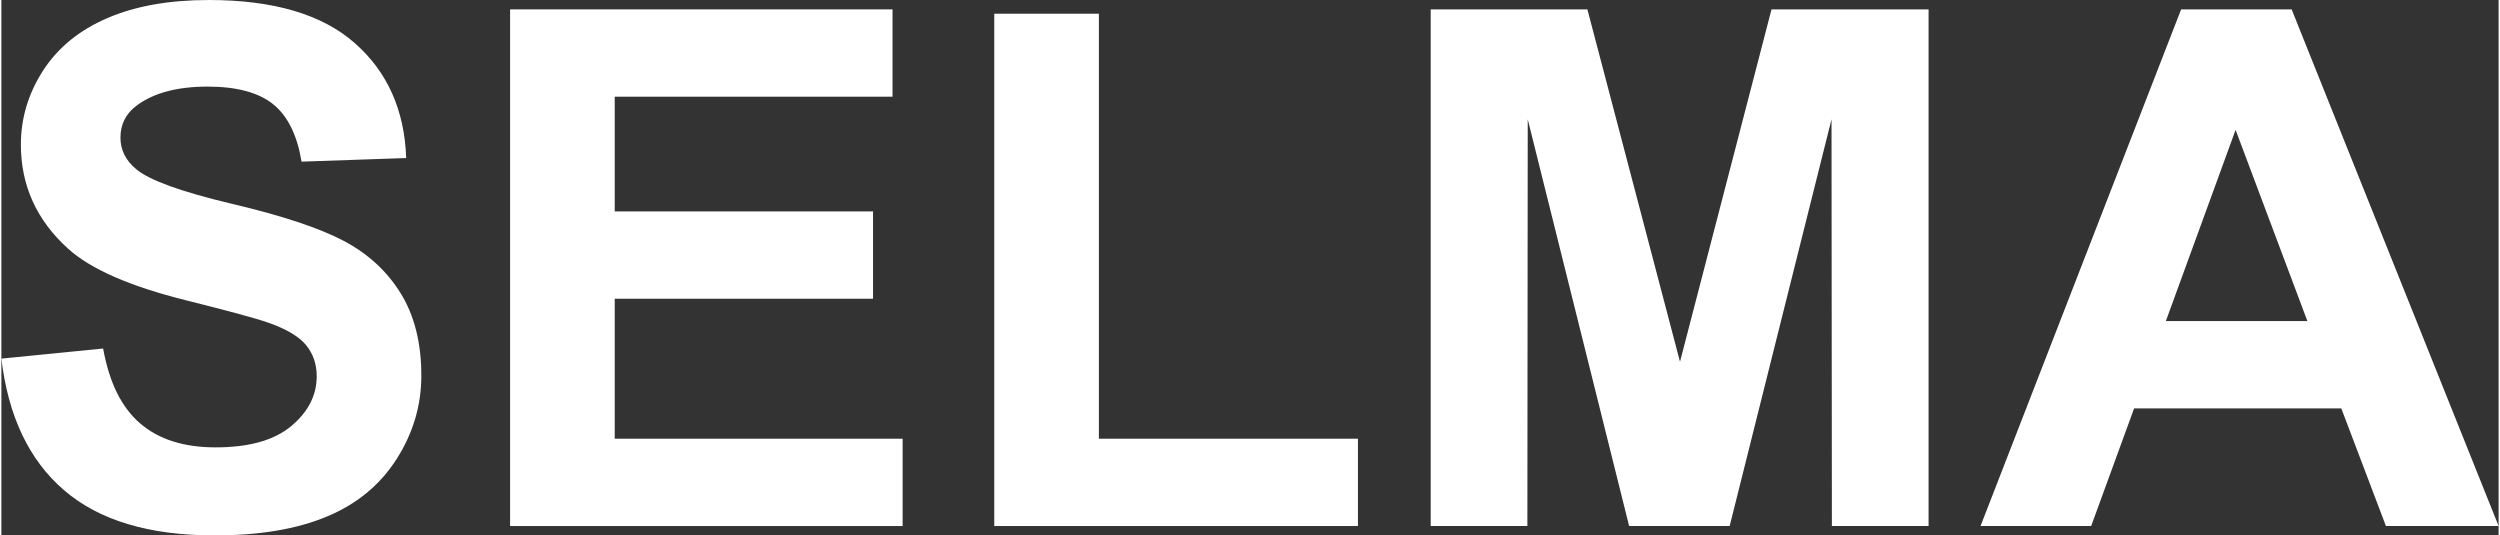
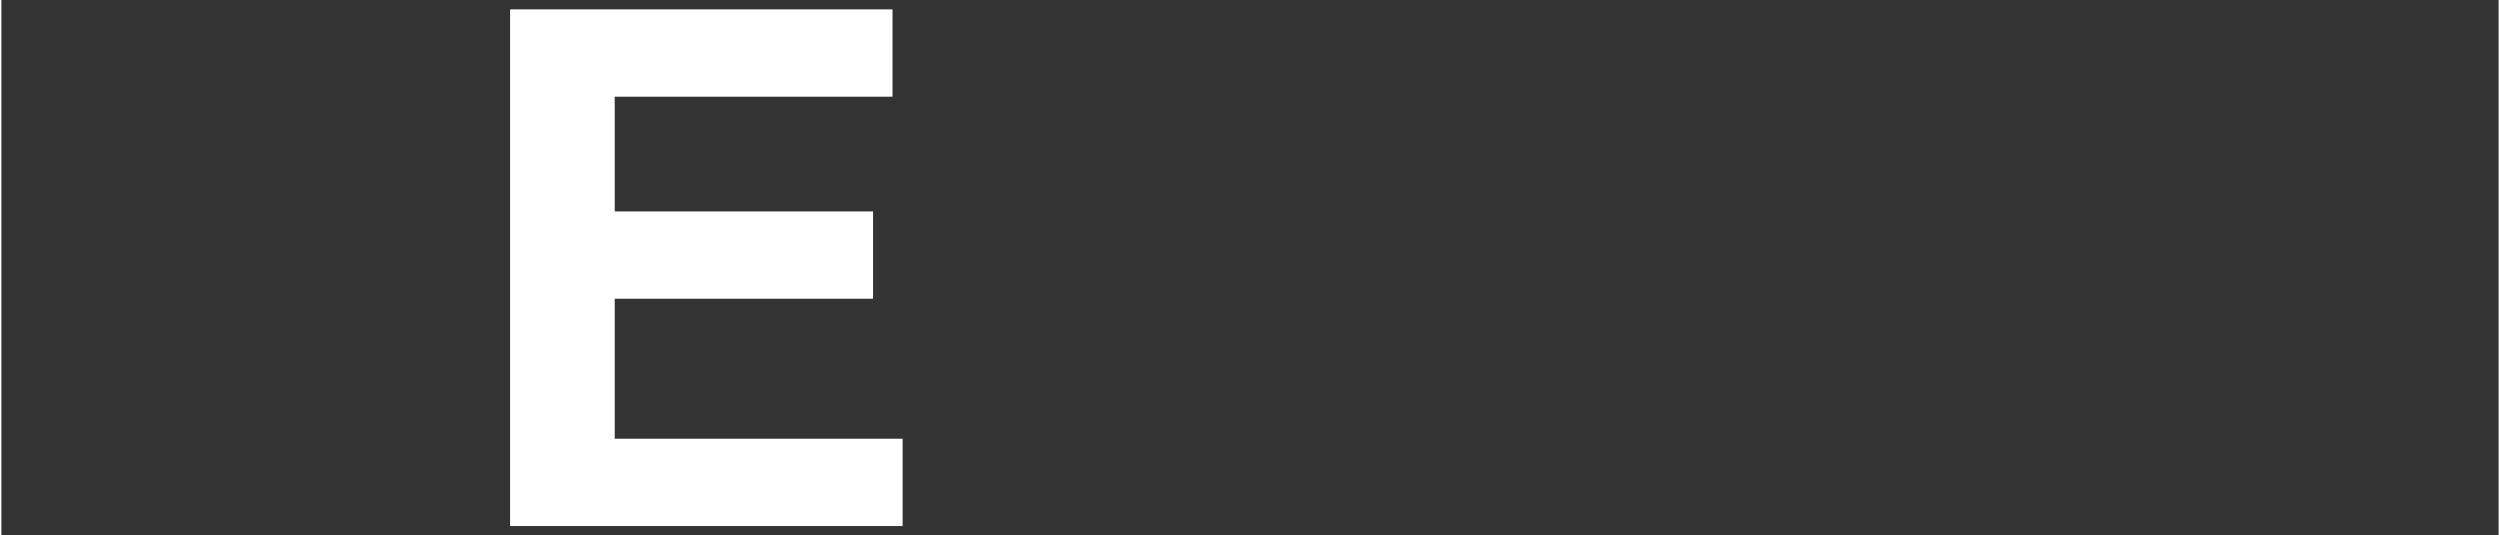
<svg xmlns="http://www.w3.org/2000/svg" xml:space="preserve" width="1144px" height="245px" version="1.0" style="shape-rendering:geometricPrecision; text-rendering:geometricPrecision; image-rendering:optimizeQuality; fill-rule:evenodd; clip-rule:evenodd" viewBox="0 0 902264 193445">
  <rect x="0" y="0" width="902264" height="193445" fill="#333333" stroke="none" />
  <defs>
    <style type="text/css">
   
    .fil0 {fill:white;fill-rule:nonzero}
   
  </style>
  </defs>
  <g id="Capa_x0020_1">
-     <path class="fil0" d="M0 129572l36760 -3650c2215,12297 6648,21291 13383,27070 6735,5779 15816,8647 27243,8647 12080,0 21205,-2564 27331,-7691 6127,-5127 9212,-11123 9212,-17989 0,-4432 -1303,-8169 -3867,-11298 -2563,-3084 -7083,-5778 -13514,-8038 -4388,-1563 -14382,-4258 -30025,-8169 -20117,-5040 -34239,-11210 -42364,-18553 -11428,-10298 -17120,-22855 -17120,-37673 0,-9515 2694,-18466 8039,-26765 5388,-8299 13122,-14600 23245,-18945 10125,-4345 22292,-6518 36631,-6518 23333,0 40930,5171 52706,15556 11818,10384 17989,24202 18597,41539l-37803 1304c-1607,-9647 -5041,-16555 -10297,-20769 -5258,-4216 -13167,-6345 -23682,-6345 -10862,0 -19379,2259 -25506,6779 -3953,2911 -5952,6778 -5952,11645 0,4431 1868,8212 5605,11341 4736,4040 16251,8212 34544,12557 18292,4301 31806,8820 40540,13426 8776,4649 15642,10949 20595,18988 4954,8039 7431,17946 7431,29721 0,10689 -2955,20726 -8908,30068 -5953,9343 -14339,16295 -25202,20814 -10862,4562 -24420,6821 -40627,6821 -23593,0 -41713,-5432 -54357,-16337 -12644,-10863 -20161,-26723 -22638,-47536z" />
    <path id="1" class="fil0" d="M183798 190056l0 -186667 138175 0 0 31546 -100372 0 0 41453 93333 0 0 31545 -93333 0 0 50577 104022 0 0 31546 -141825 0z" />
-     <path id="2" class="fil0" d="M358733 190056l0 -185102 37802 0 0 153556 93594 0 0 31546 -131396 0z" />
-     <path id="3" class="fil0" d="M516418 190056l0 -186667 56616 0 33458 127313 33066 -127313 56748 0 0 186667 -34935 0 -131 -146952 -36803 146952 -36325 0 -36630 -146952 -130 146952 -34934 0z" />
-     <path id="4" class="fil0" d="M902264 190056l-40714 0 -16121 -42495 -74866 0 -15512 42495 -39975 0 72477 -186667 39931 0 74780 186667zm-69087 -74041l-25941 -69087 -25201 69087 51142 0z" />
  </g>
</svg>